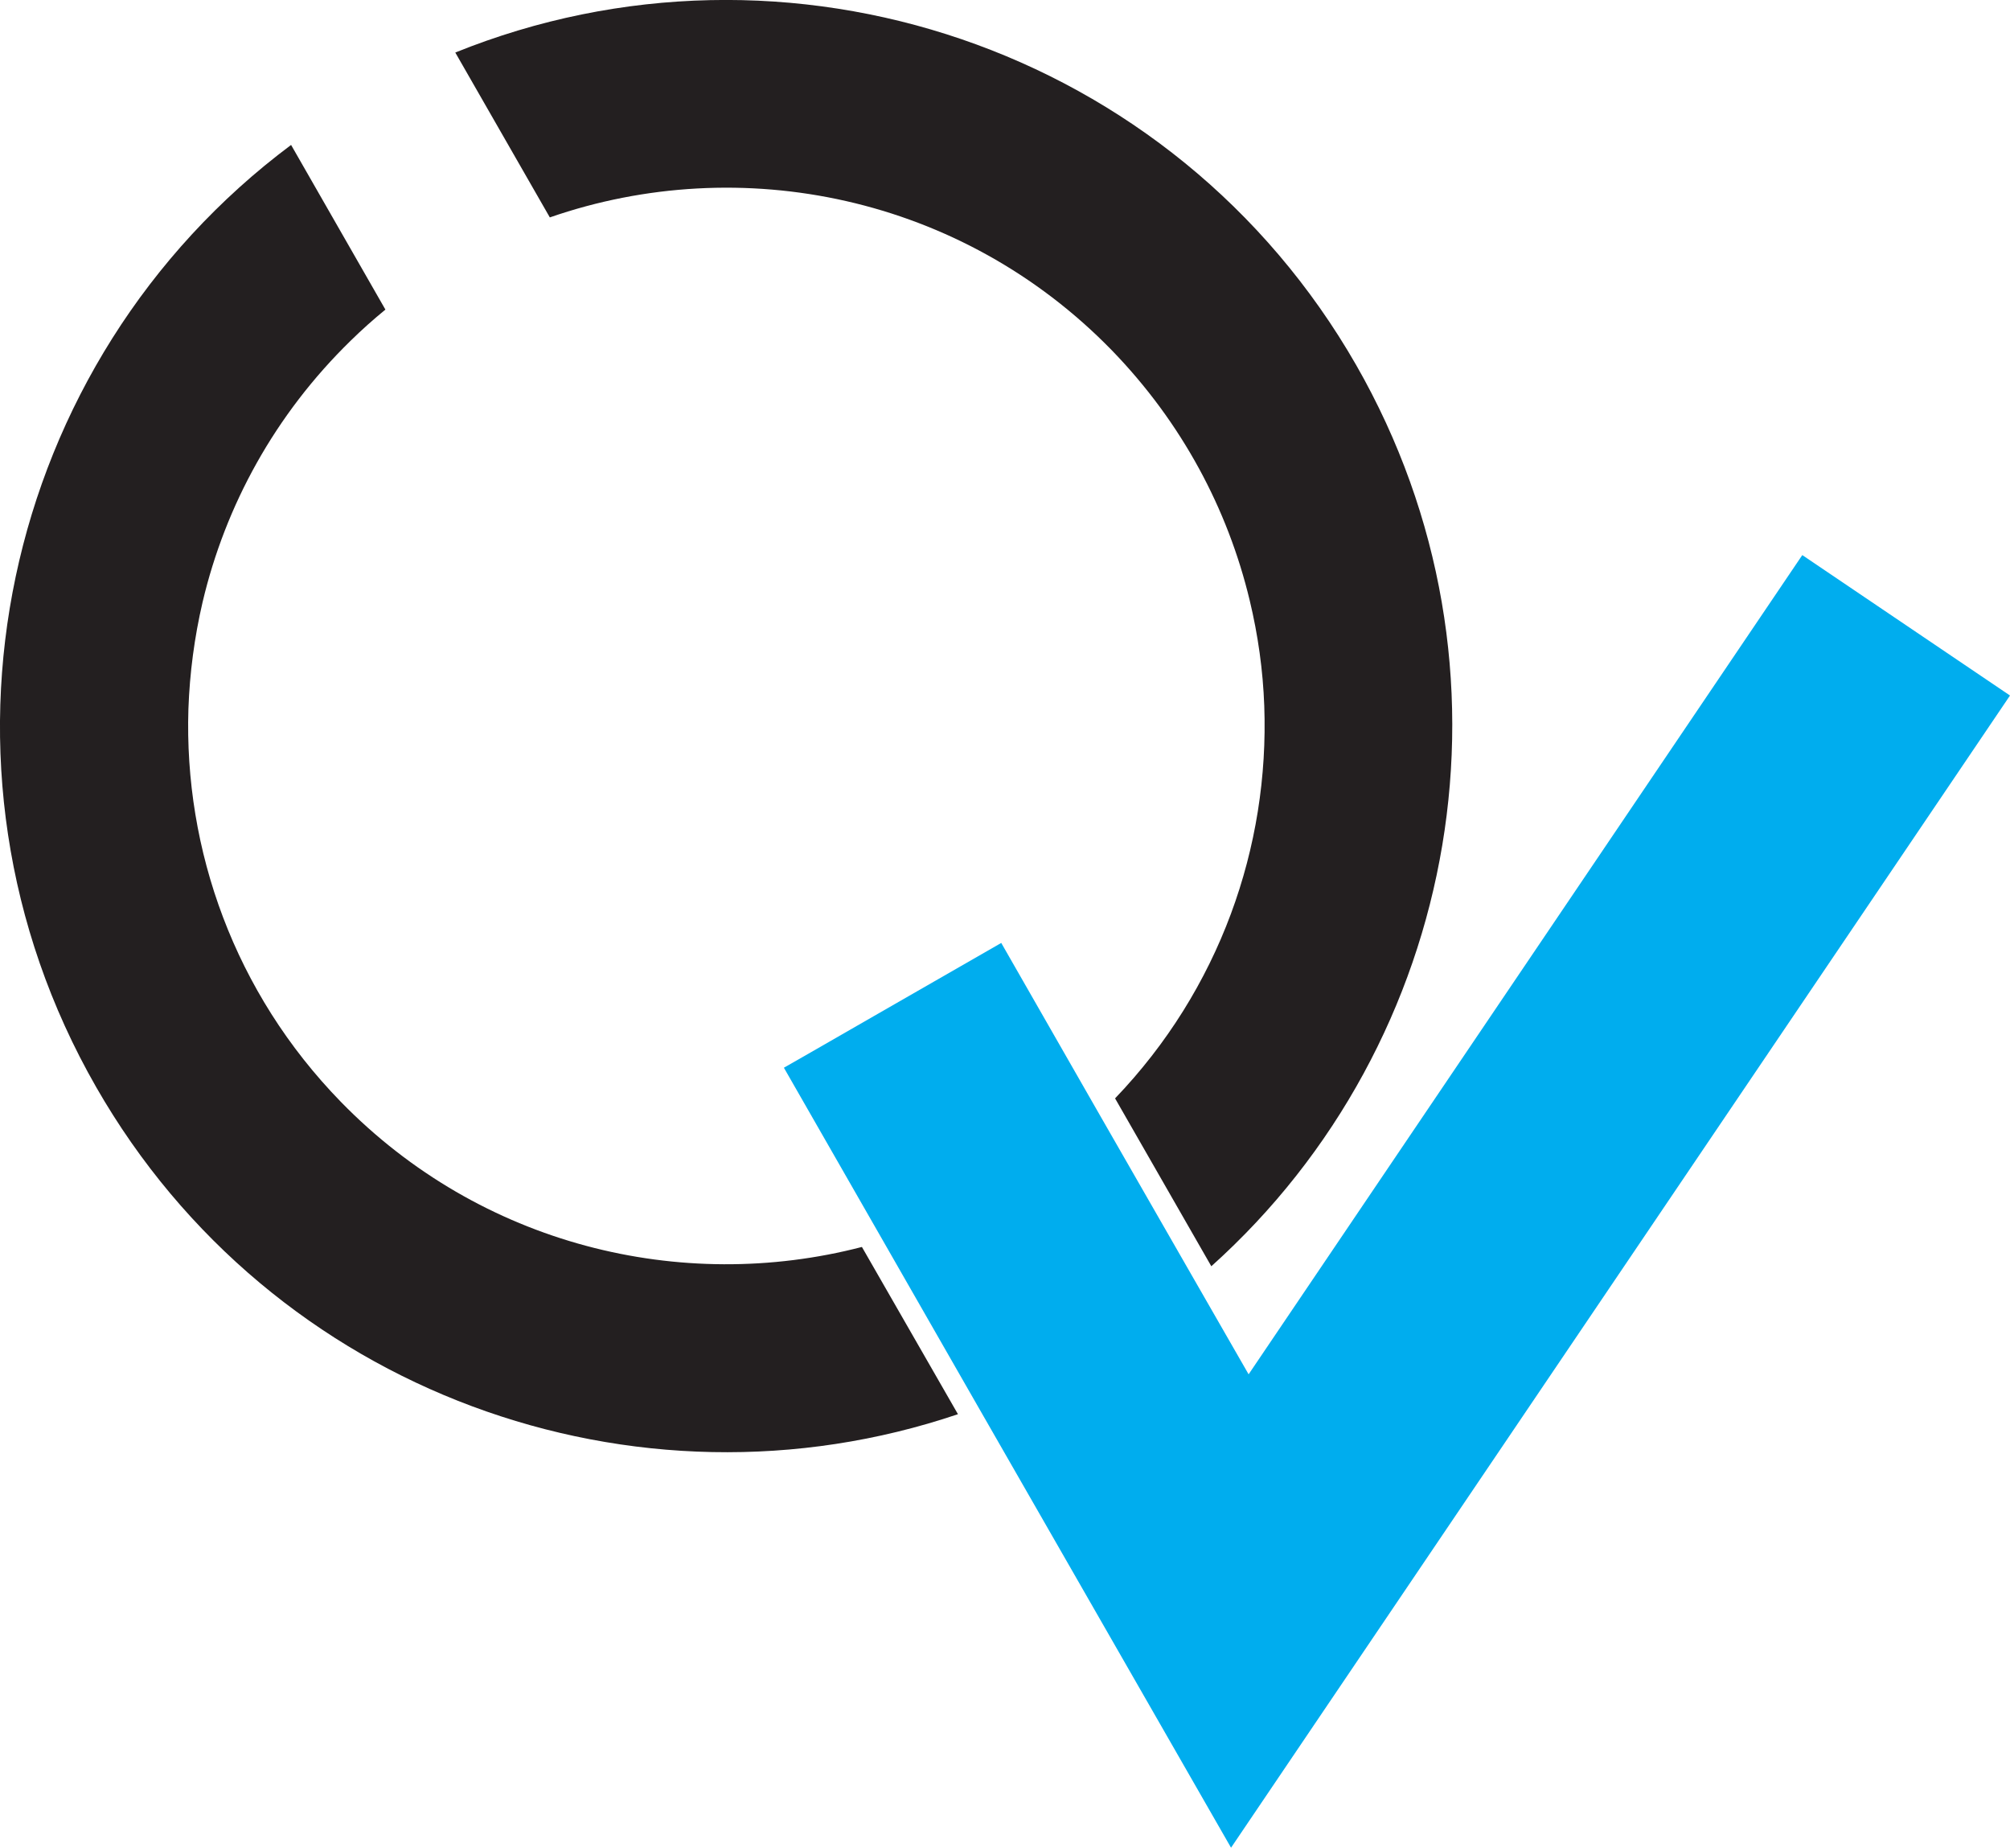
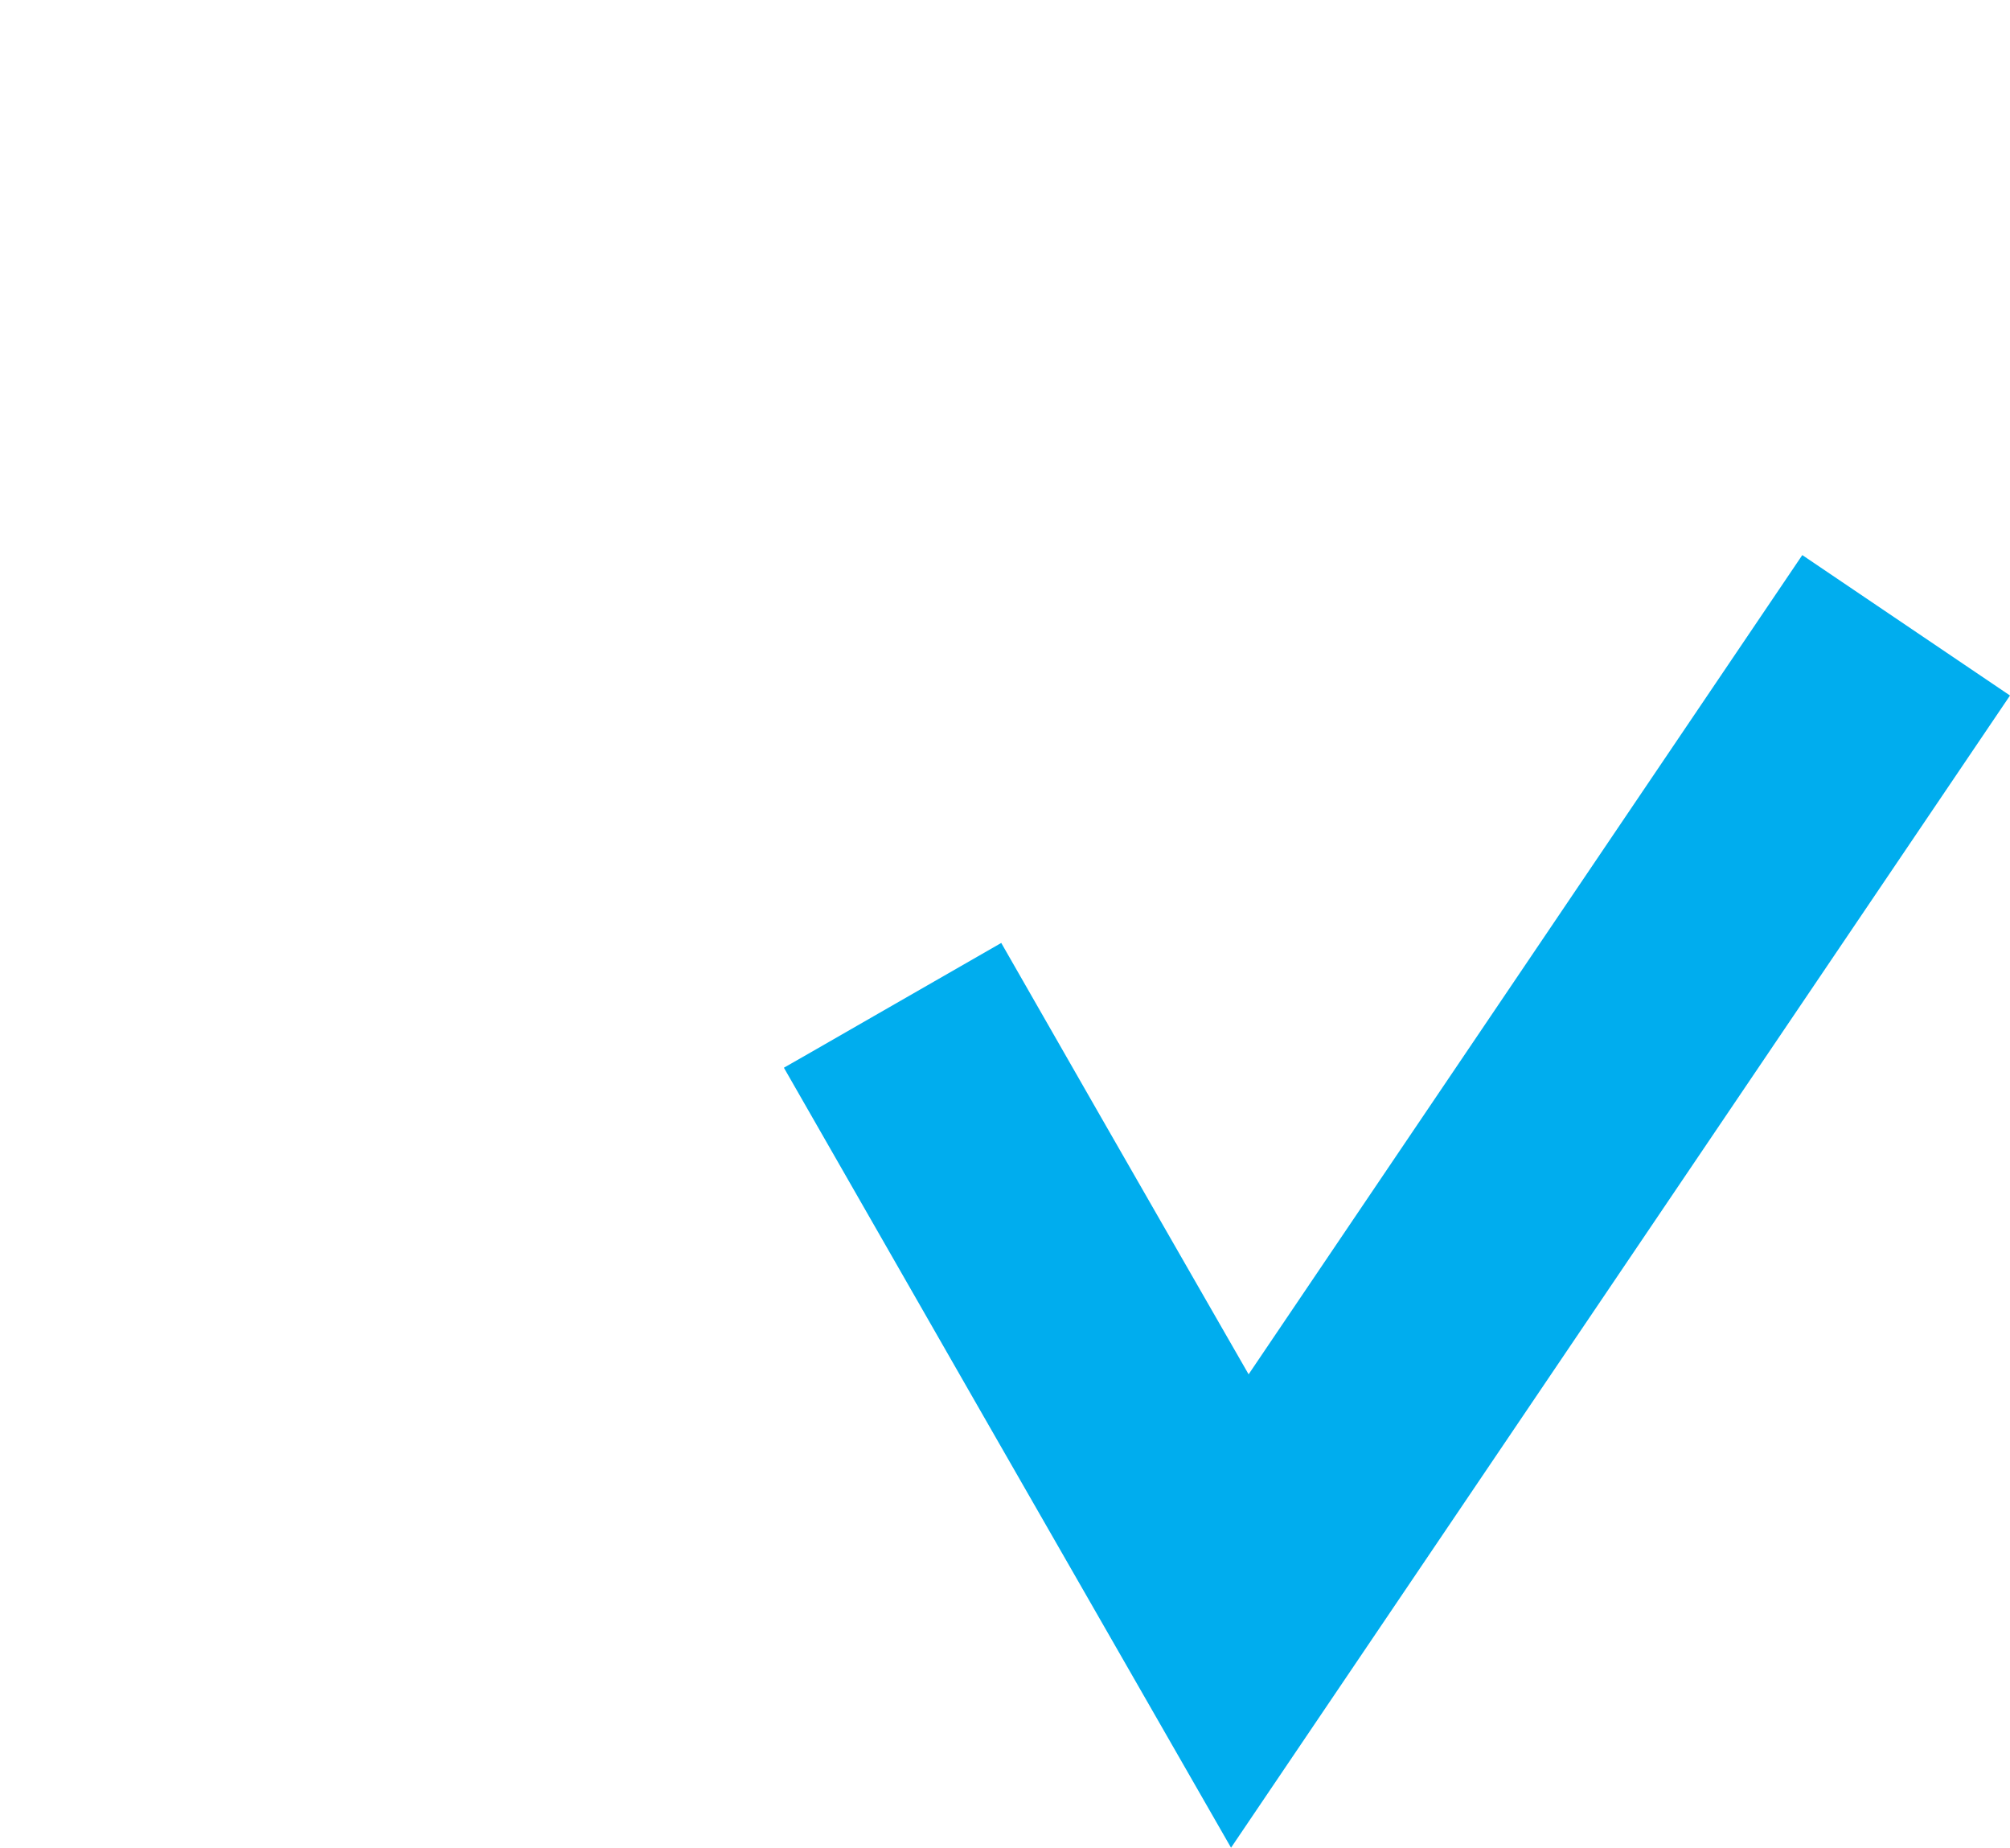
<svg xmlns="http://www.w3.org/2000/svg" version="1.1" id="Layer_2_00000164488591178589109050000009838841433852833189_" x="0px" y="0px" viewBox="0 0 937.7 861.8" style="enable-background:new 0 0 937.7 861.8;" xml:space="preserve">
  <style type="text/css">
	.st0{fill:#231F20;}
	.st1{fill:#00ADEE;}
</style>
  <g id="Layer_1-2">
-     <path class="st0" d="M565.1,590.6l-44.9-78.3c48.8-50.9,72-117.3,69.6-183.1c-0.6-16.5-2.9-33-6.8-49.2   c-10.2-42.5-31.6-82.9-64.3-116.6c-70.2-72.1-173.1-92.9-262.2-62l-44.1-76.9c154.5-62.4,335.1-2.8,420.3,145.8   C713.5,311.4,681.5,486.2,565.1,590.6z" />
-     <path class="st0" d="M446.9,659.6c-150.2,50.8-320.2-9.8-402-152.5C-41.2,357,0.5,168.6,135.8,67.6l44,76.8   c-5.5,4.5-10.9,9.3-16.1,14.4c-35.5,34.6-58.6,77.1-69.2,122.1c-3.8,16.3-6,33-6.6,49.7c-2.1,65.8,21.5,132.4,71.1,183.3   c65.2,66.9,158.7,89.6,243.1,67.7L446.9,659.6L446.9,659.6z" />
    <polygon class="st1" points="840.8,258.9 582.5,641 557.4,597.3 512.8,519.6 467.1,439.8 409.8,472.7 378.3,490.8 365.7,498    412,578.8 456.4,656.3 574.3,861.8 937.7,324.4  " />
  </g>
</svg>